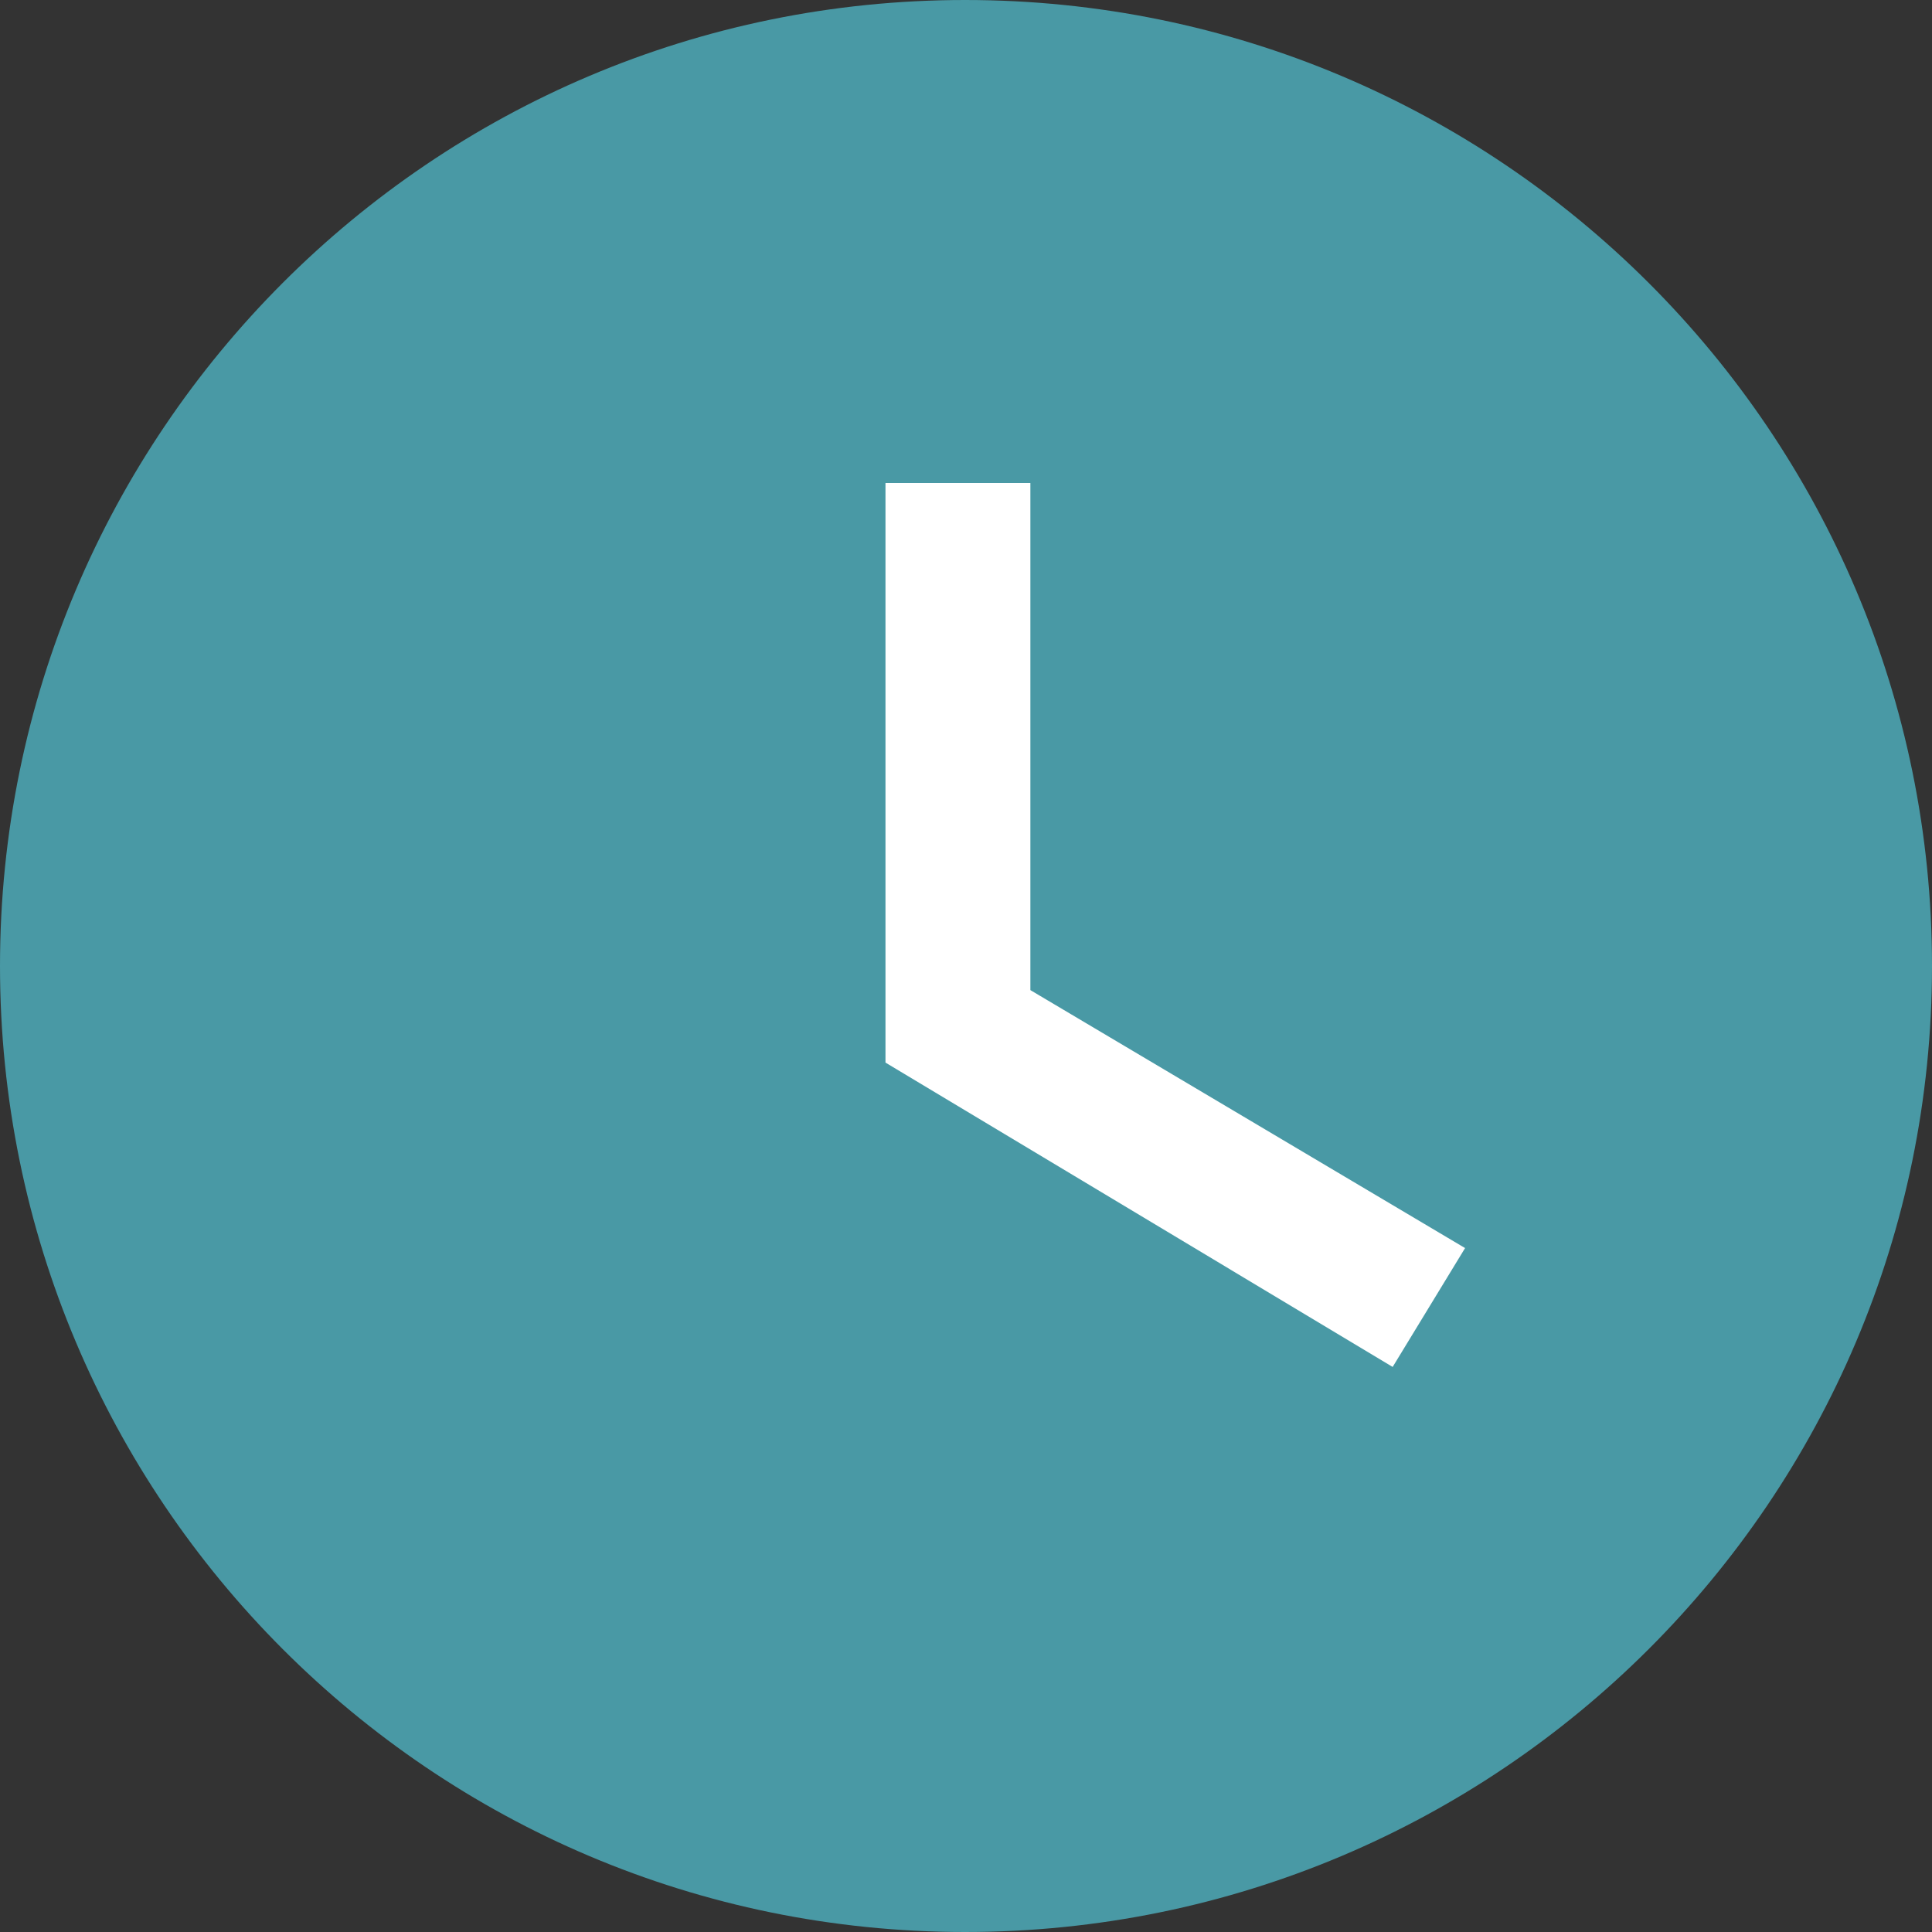
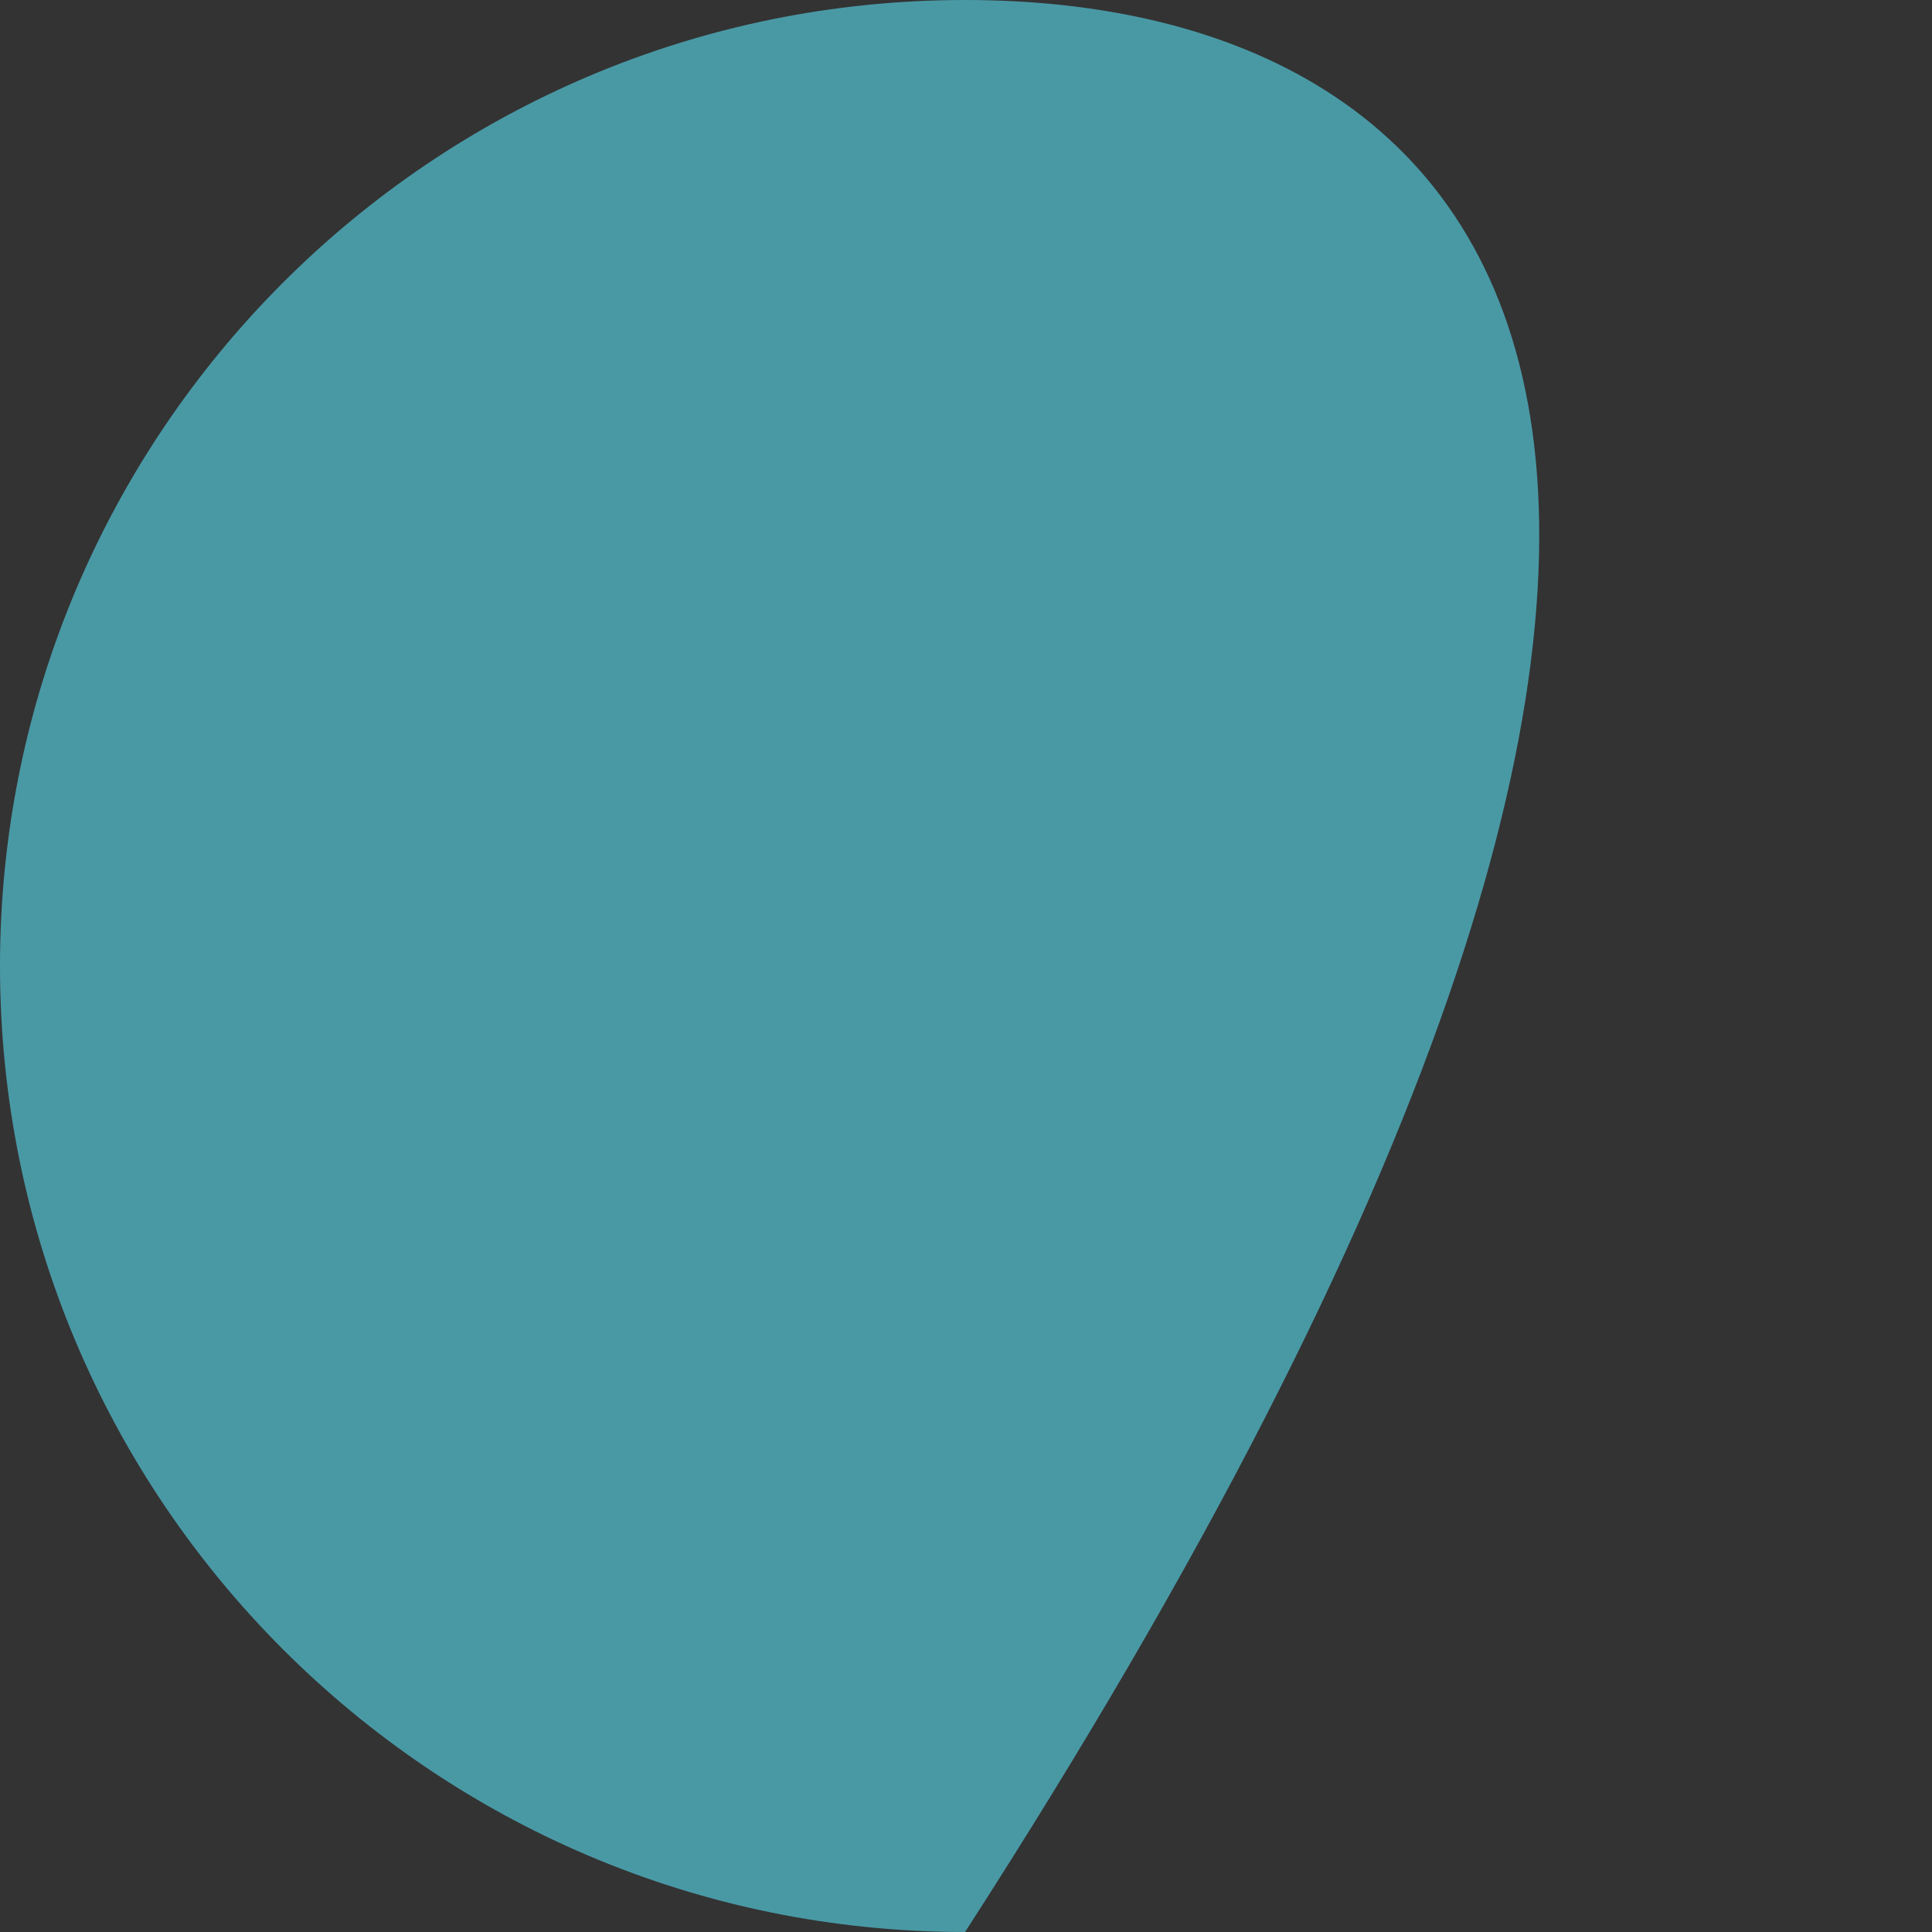
<svg xmlns="http://www.w3.org/2000/svg" width="25" height="25" viewBox="0 0 25 25" fill="none">
  <rect x="0" y="0" width="25" height="25" fill="#333333" stroke="none" />
-   <path d="M12.488 0C5.588 0 0 5.6 0 12.5C0 19.4 5.588 25 12.488 25C19.4 25 25 19.4 25 12.5C25 5.6 19.4 0 12.488 0Z" fill="#4999A5" />
-   <path d="M11.458 6.25H13.333V12.812L18.958 16.15L18.021 17.688L11.458 13.75V6.25Z" fill="white" />
+   <path d="M12.488 0C5.588 0 0 5.6 0 12.5C0 19.4 5.588 25 12.488 25C25 5.6 19.4 0 12.488 0Z" fill="#4999A5" />
</svg>